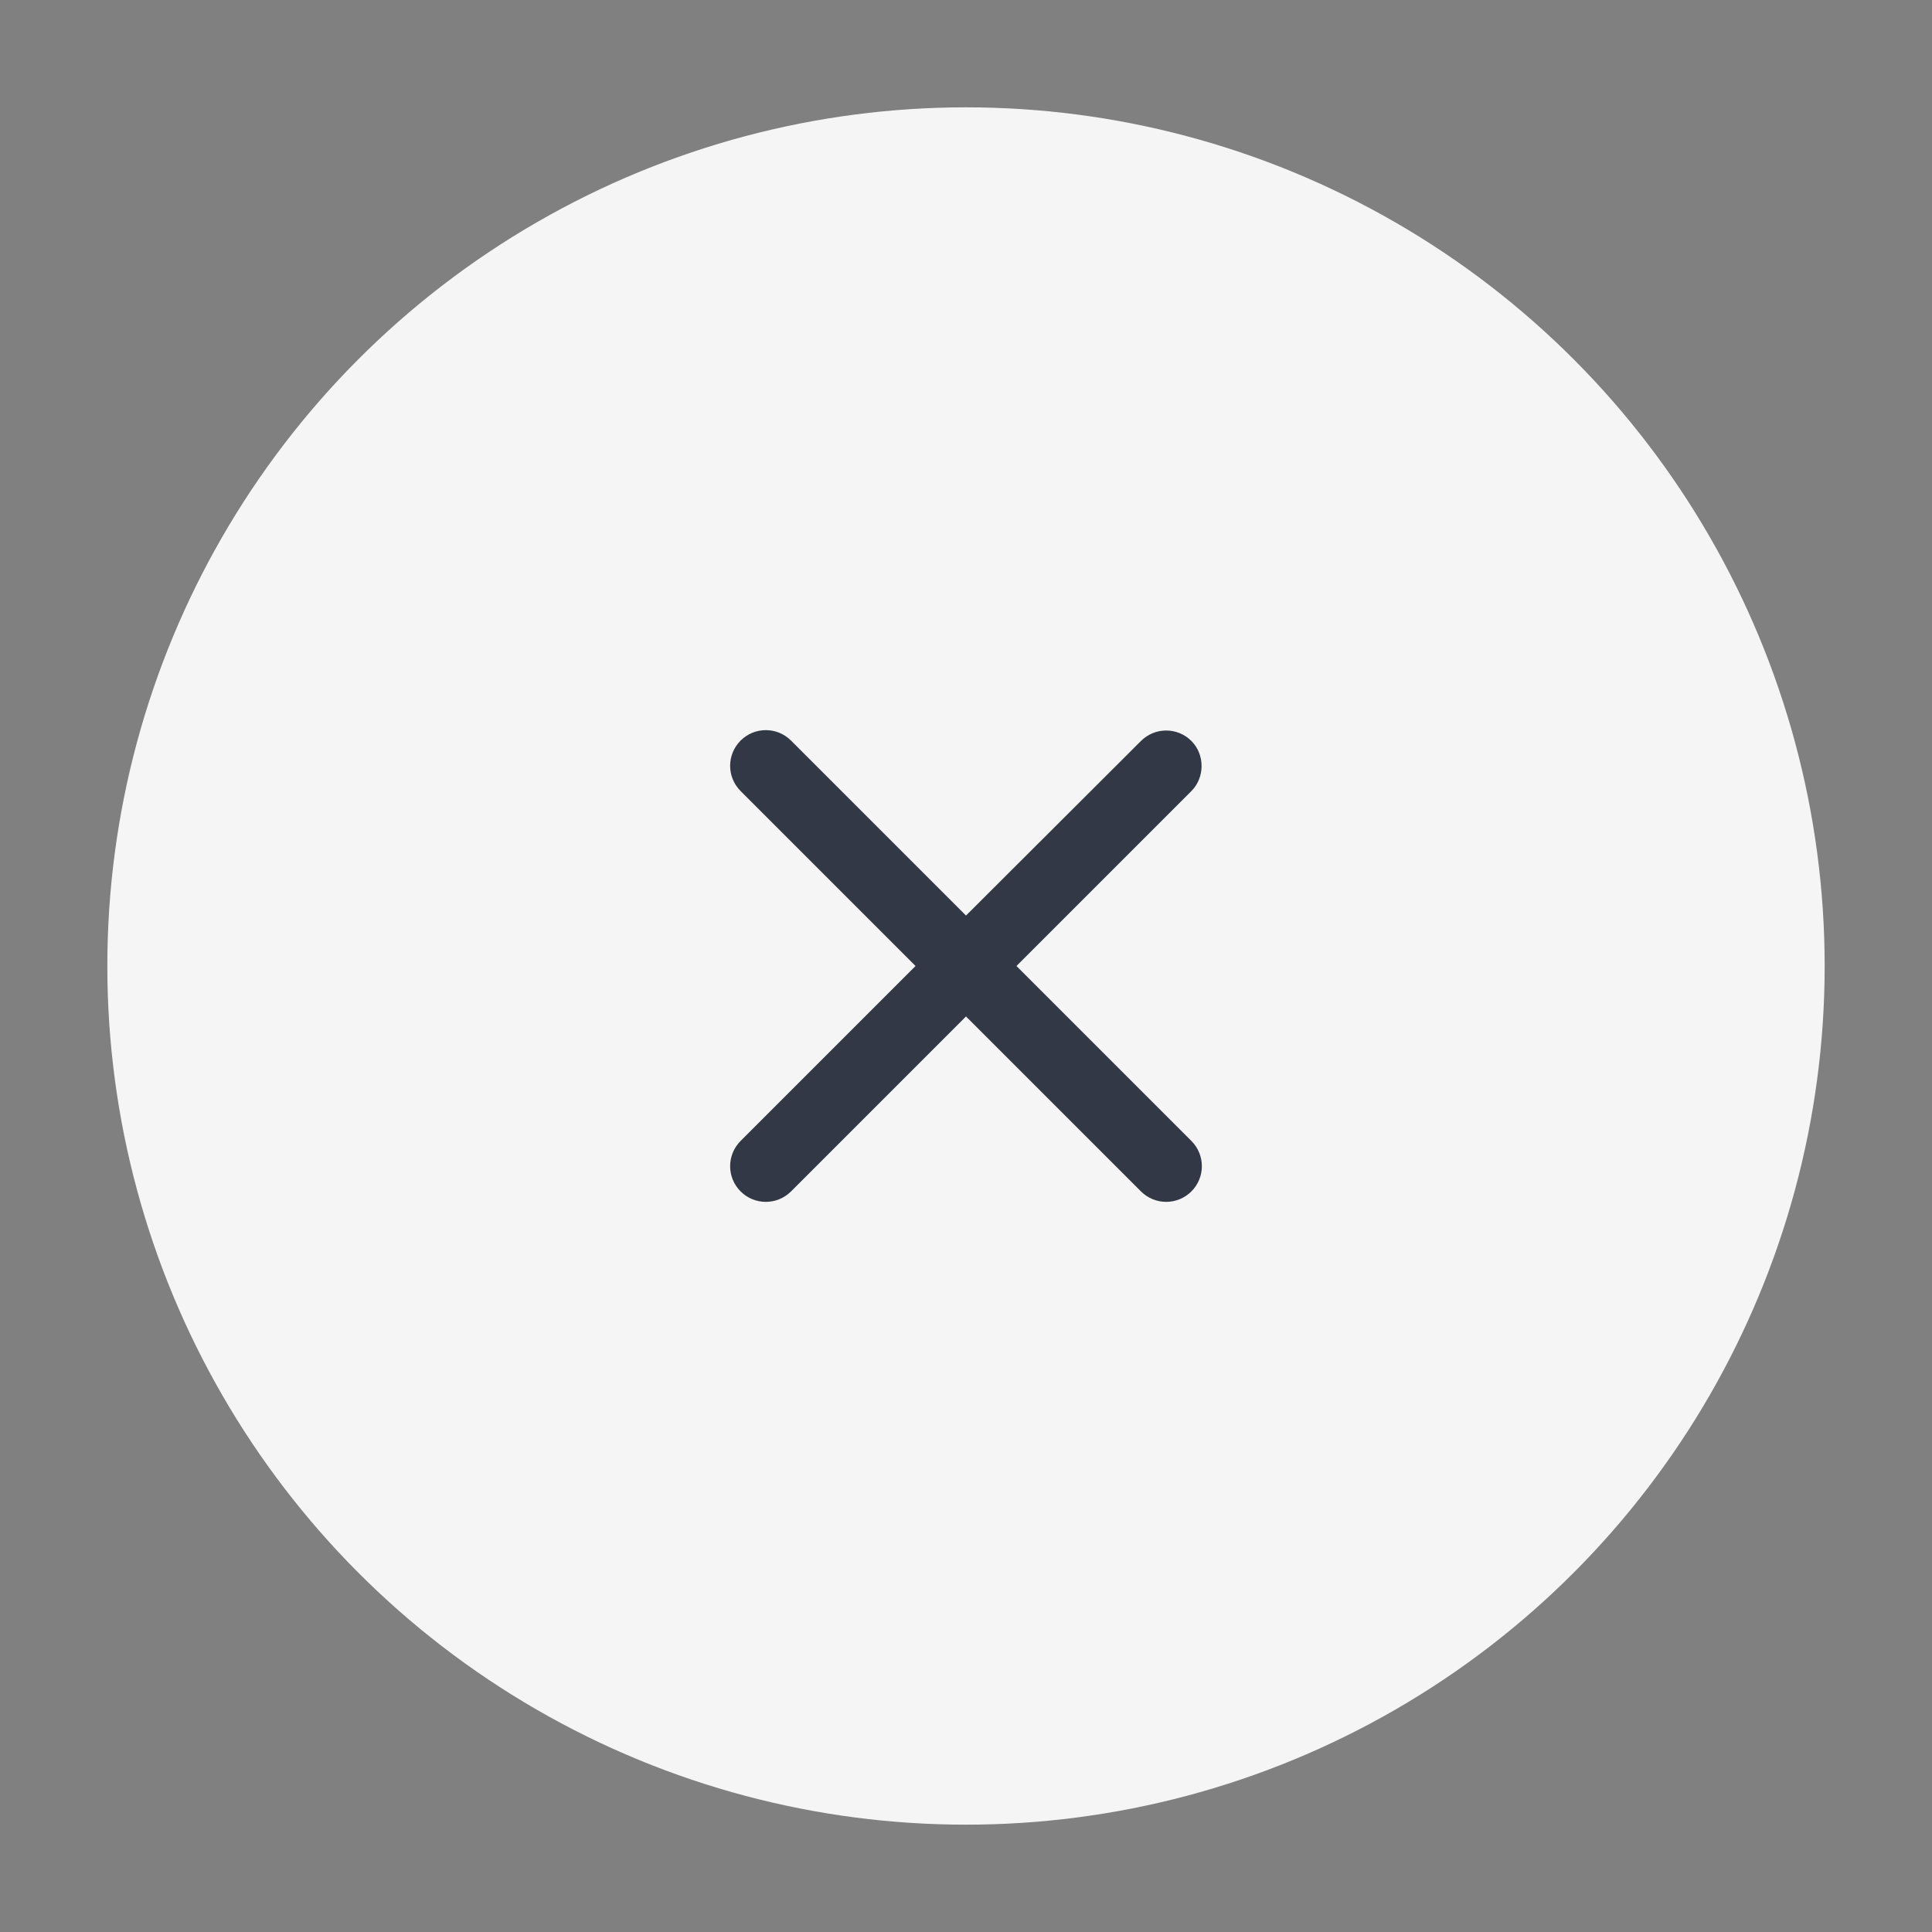
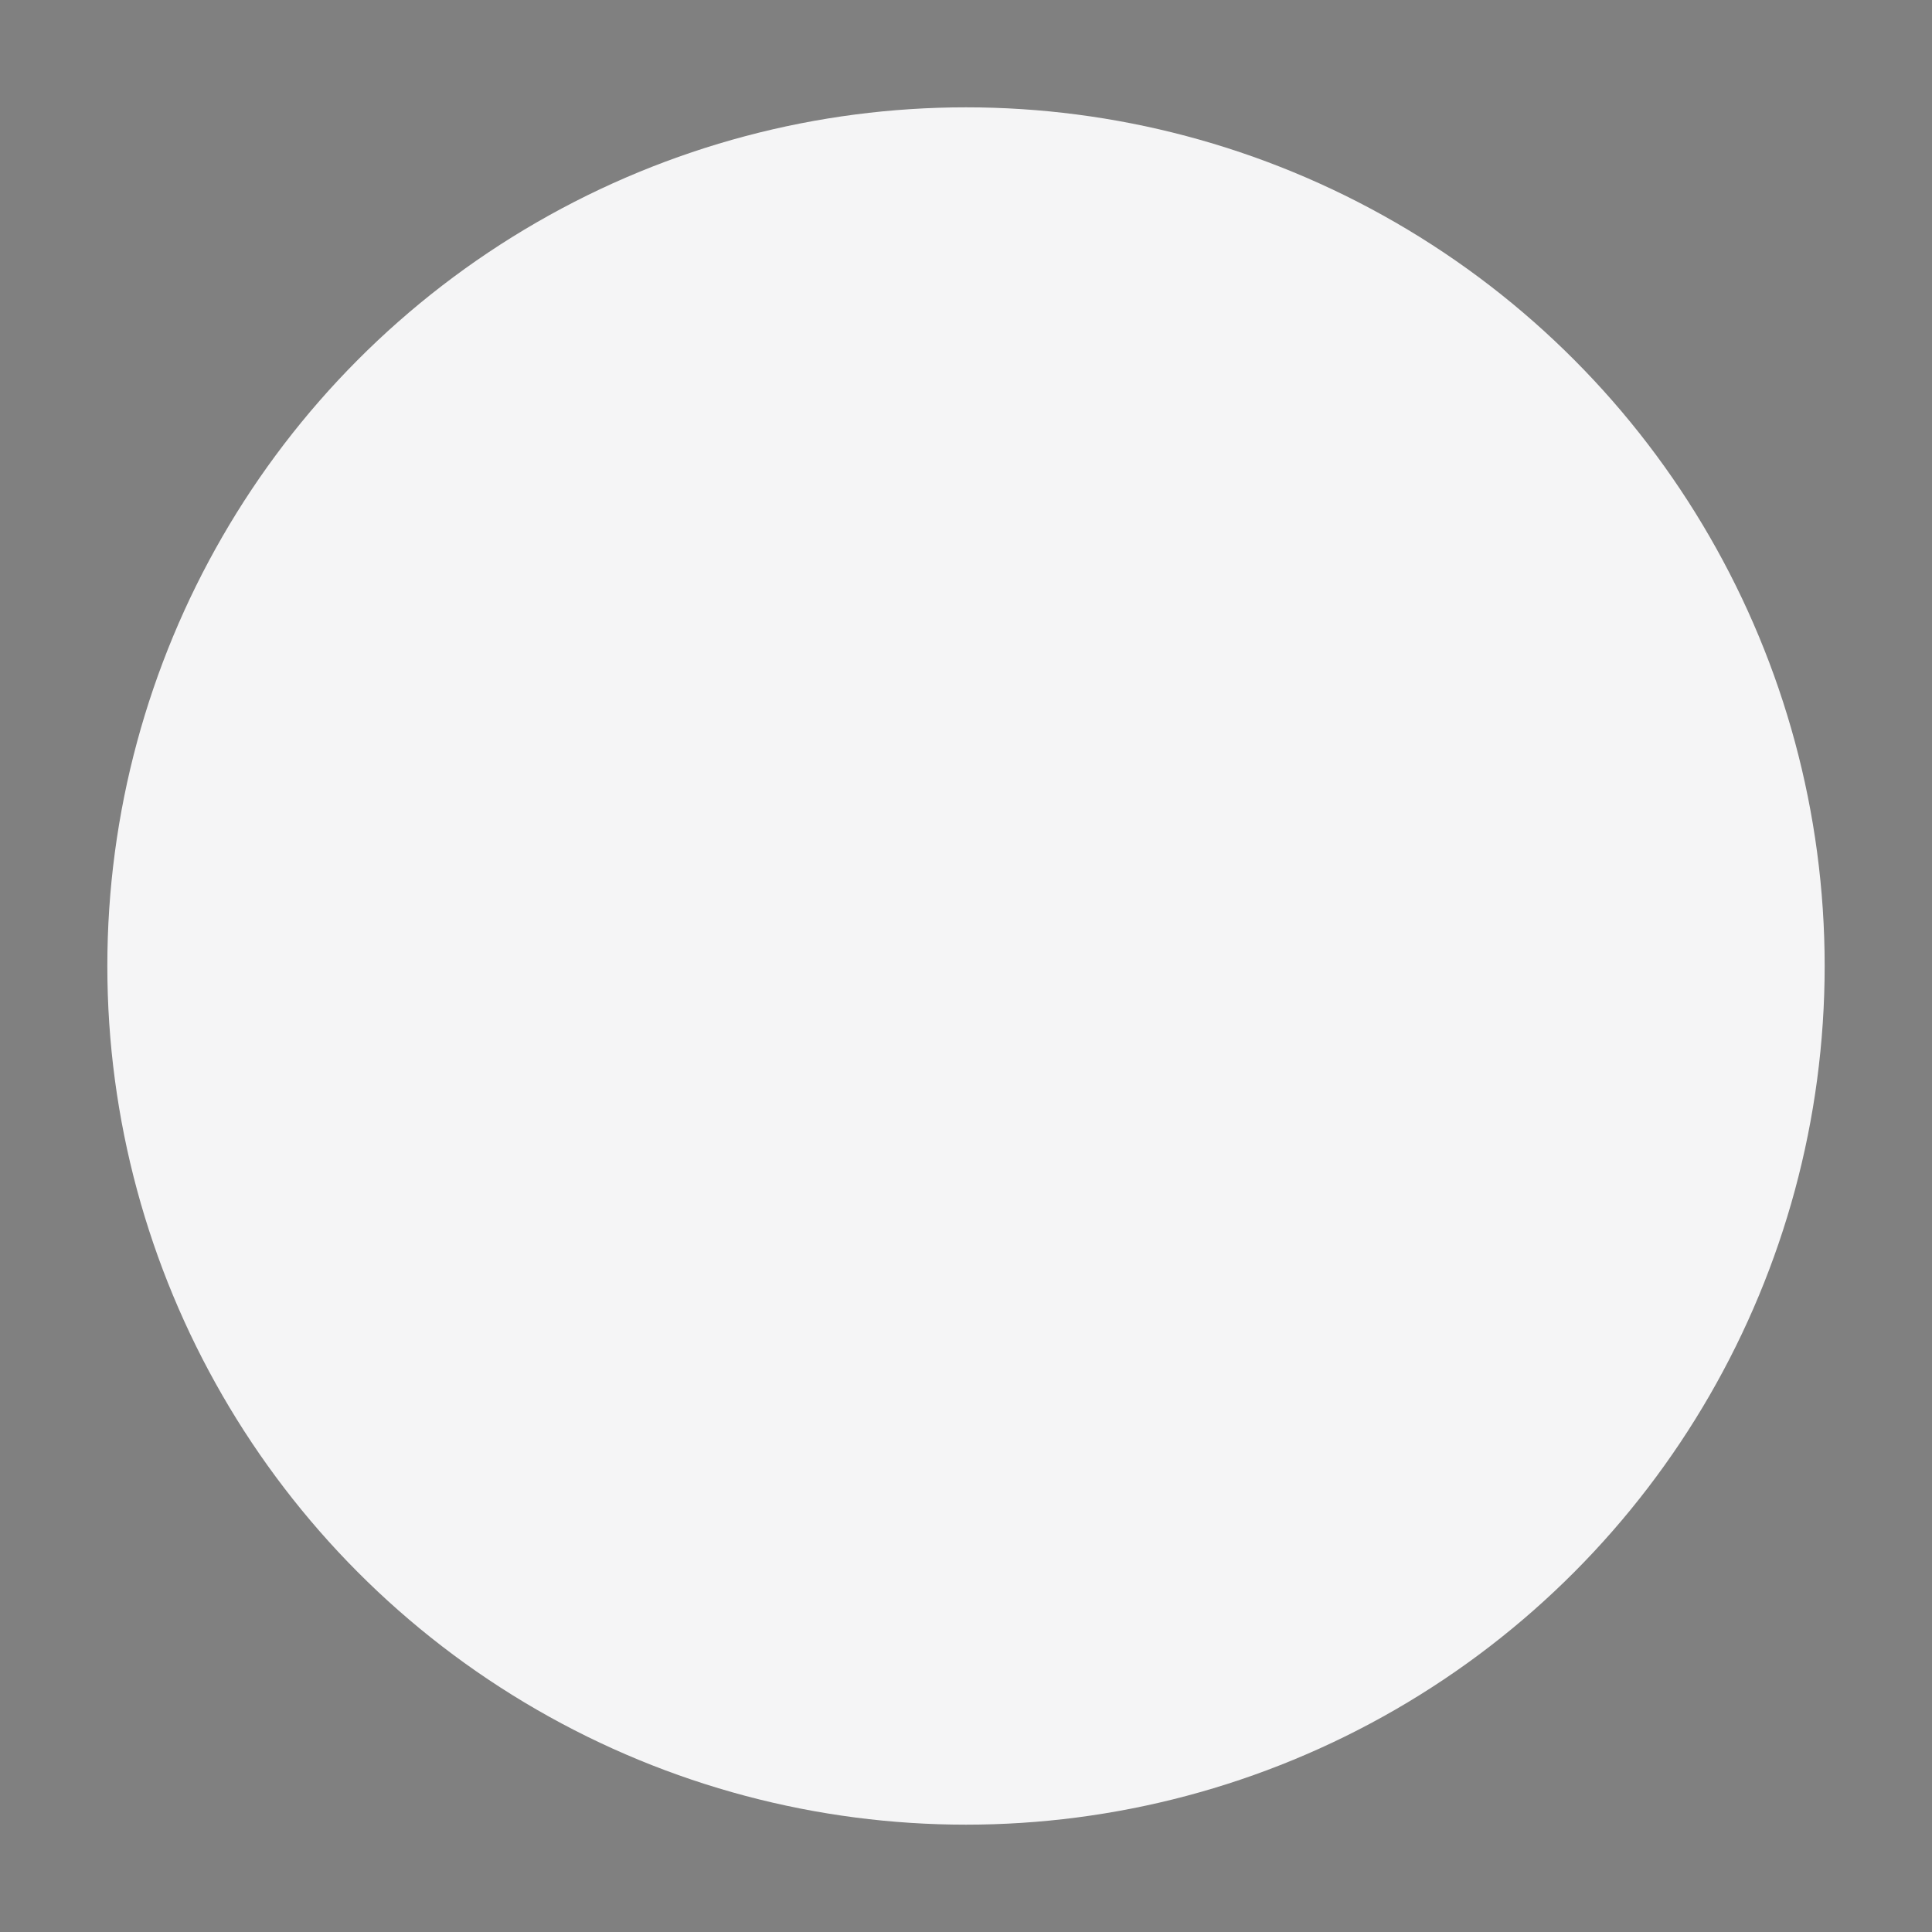
<svg xmlns="http://www.w3.org/2000/svg" width="36" height="36" viewBox="0 0 36 36" fill="none">
  <rect x="0" y="0" width="36" height="36" fill="#808080" stroke="none" />
  <circle cx="18" cy="18" r="16" fill="#F5F5F6" />
-   <path d="M22.2 13.807C21.94 13.547 21.52 13.547 21.26 13.807L18 17.06L14.74 13.8C14.48 13.54 14.06 13.54 13.8 13.8C13.54 14.06 13.54 14.48 13.8 14.74L17.06 18L13.8 21.26C13.54 21.52 13.54 21.94 13.8 22.2C14.06 22.46 14.48 22.46 14.74 22.2L18 18.94L21.26 22.2C21.52 22.46 21.94 22.46 22.2 22.2C22.46 21.94 22.46 21.52 22.2 21.26L18.94 18L22.2 14.74C22.453 14.487 22.453 14.06 22.2 13.807V13.807Z" fill="#333846" />
</svg>